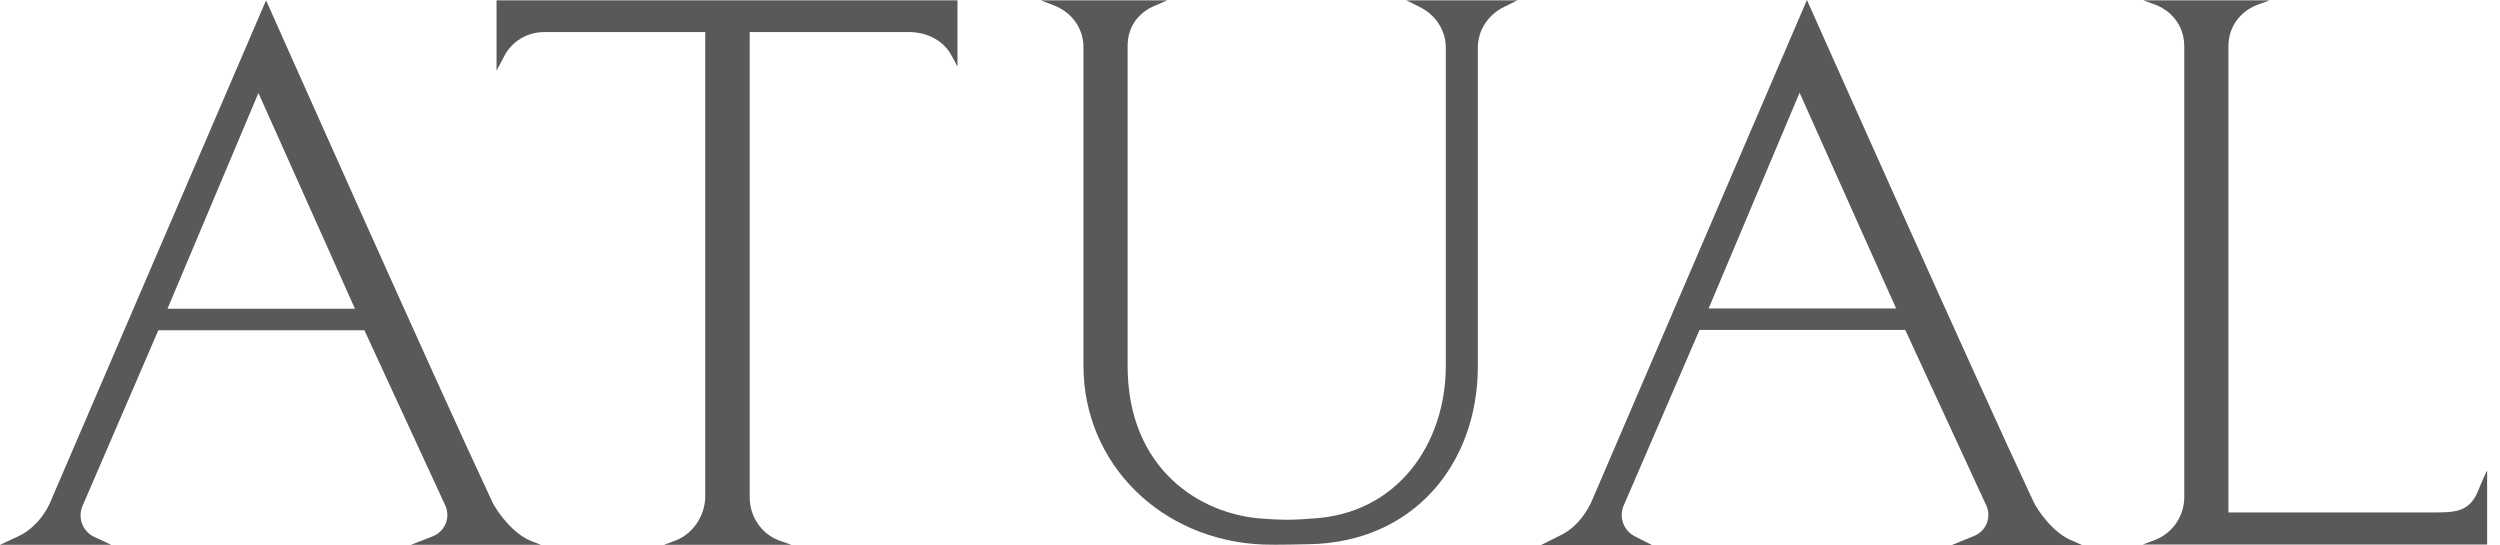
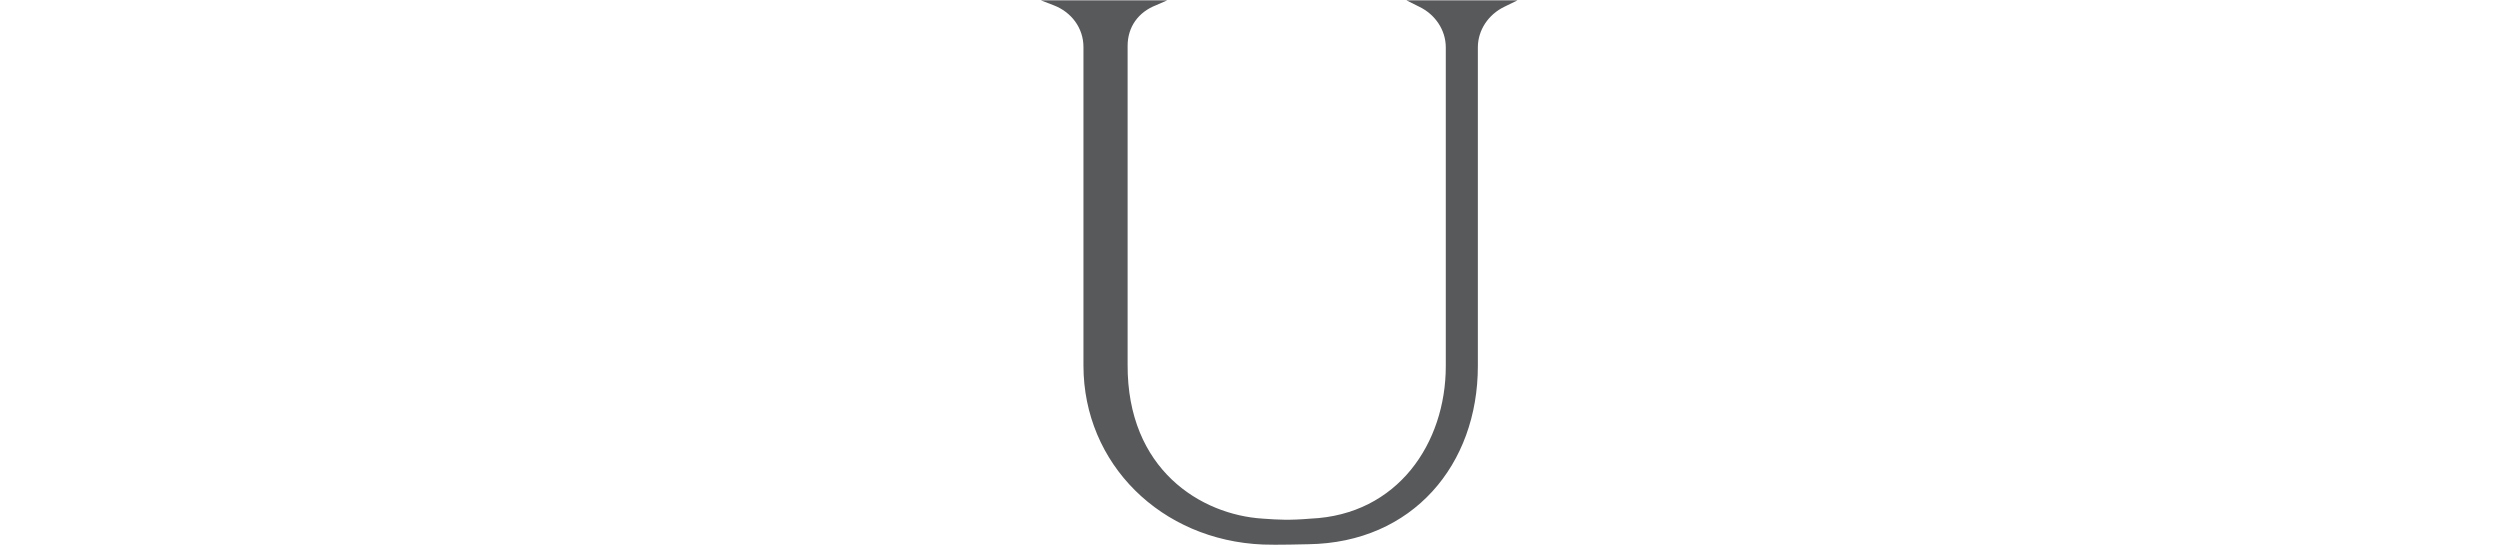
<svg xmlns="http://www.w3.org/2000/svg" width="133" height="29" viewBox="0 0 133 29" fill="none">
-   <path d="M13.748 4.948L8.91 16.426H18.884L13.748 4.948ZM21.86 28.984C21.86 28.984 22.705 28.656 22.987 28.546C23.629 28.311 23.958 27.622 23.723 26.965L19.386 17.569H8.424L4.369 26.965C4.134 27.575 4.416 28.264 4.979 28.546L5.919 28.984H0L0.94 28.546C1.879 28.123 2.49 27.231 2.756 26.526L14.155 0.016C14.155 0.016 23.128 20.184 26.181 26.683C26.448 27.246 27.325 28.436 28.295 28.797L28.781 28.984H21.86Z" fill="#58595B" />
-   <path d="M95.738 4.933L90.899 16.41H100.874L95.738 4.933ZM103.833 29C103.833 29 104.694 28.64 104.976 28.53C105.618 28.295 105.947 27.606 105.697 26.949L101.359 17.553H90.414L86.358 26.949C86.123 27.559 86.405 28.248 86.969 28.53L87.893 29H81.974L82.913 28.53C83.868 28.108 84.463 27.215 84.745 26.51L96.129 0C96.129 0 105.117 20.169 108.171 26.667C108.437 27.231 109.298 28.421 110.285 28.781L110.77 29H103.833Z" fill="#58595B" />
-   <path d="M50.938 3.539L50.625 2.96C50.218 2.192 49.388 1.738 48.448 1.707H39.883V26.448C39.883 27.465 40.494 28.389 41.433 28.75L42.107 28.984H35.326L35.953 28.75C36.877 28.389 37.519 27.419 37.519 26.401V1.707H28.953C28.061 1.707 27.246 2.192 26.839 2.96L26.416 3.758V0.016H50.938V3.539Z" fill="#58595B" />
  <path d="M80.736 0.016L80.032 0.36C79.186 0.767 78.622 1.597 78.622 2.521V19.48C78.622 24.71 75.162 28.875 69.603 28.953C69.603 28.953 67.802 29 67.192 28.969C61.774 28.75 57.64 24.678 57.64 19.448V2.505C57.64 1.488 56.998 0.642 56.058 0.282L55.369 0.016H62.102L61.492 0.282C60.568 0.642 59.989 1.425 59.989 2.443V19.386C59.957 24.991 63.903 27.387 67.176 27.591C68.037 27.653 68.585 27.685 69.728 27.591C74.363 27.387 76.916 23.567 76.916 19.48V2.521C76.916 1.597 76.352 0.767 75.506 0.36L74.817 0.016H80.736Z" fill="#58595B" />
-   <path d="M132.316 25.038V28.969H113.996L114.669 28.718C115.593 28.342 116.203 27.45 116.203 26.448V2.459C116.203 1.441 115.593 0.611 114.669 0.251L114.011 0.016H120.745L120.103 0.251C119.163 0.611 118.552 1.441 118.552 2.459V27.262H129.357C130.563 27.262 131.361 27.278 131.831 26.119C132.285 25.023 132.316 25.038 132.316 25.038Z" fill="#58595B" />
</svg>